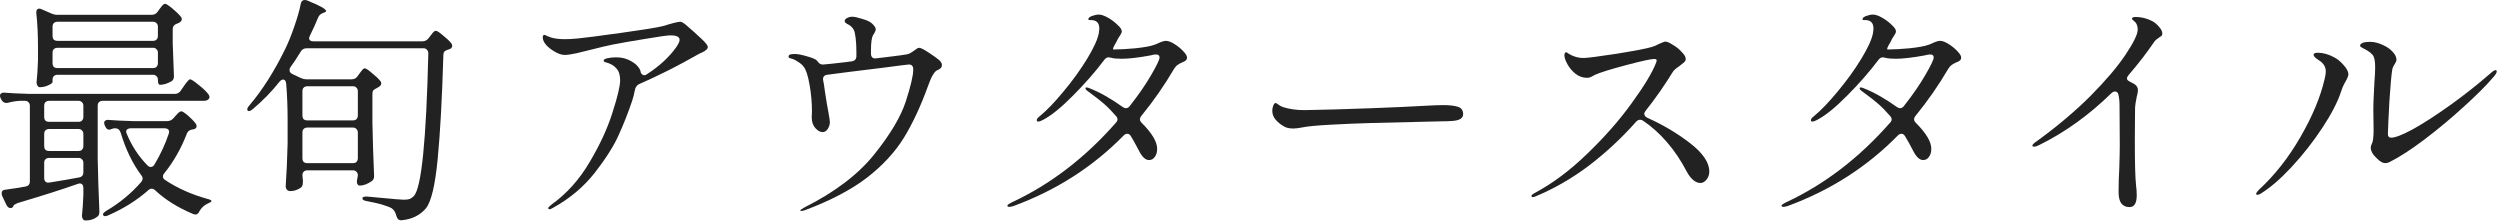
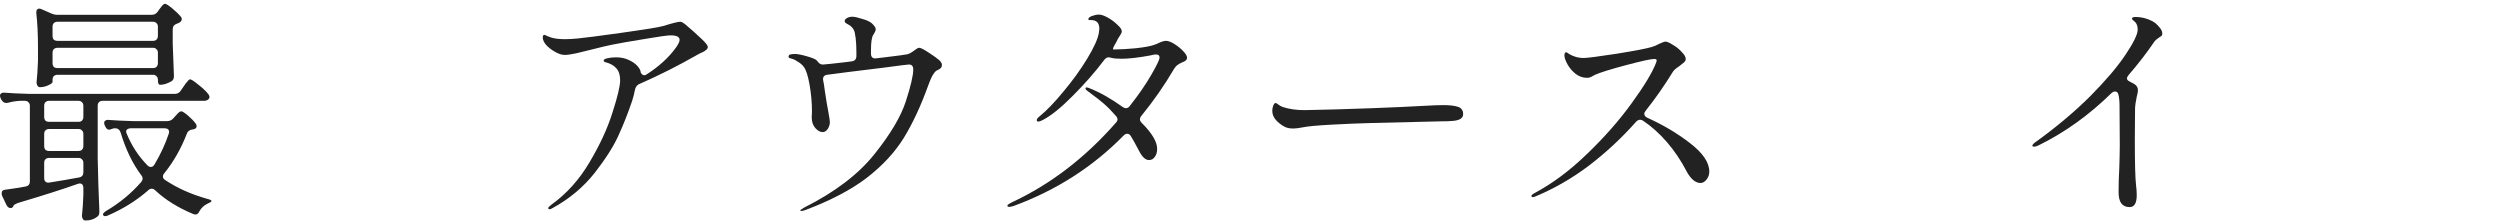
<svg xmlns="http://www.w3.org/2000/svg" width="598" height="53" viewBox="0 0 598 53" fill="none">
-   <path d="M570.562 39.025C569.982 39.025 569.36 38.693 568.697 38.031C567.62 37.078 567.082 36.166 567.082 35.296C567.082 35.006 567.165 34.716 567.33 34.426C567.62 33.929 567.765 32.811 567.765 31.071L567.703 26.41C567.703 25.25 567.724 24.36 567.765 23.738L567.952 19.761C568.076 18.311 568.138 17.089 568.138 16.095C568.138 14.562 567.931 13.568 567.517 13.112C567.144 12.698 566.771 12.387 566.398 12.18C566.025 11.931 565.611 11.704 565.155 11.497C564.741 11.289 564.534 11.103 564.534 10.937C564.534 10.647 564.741 10.419 565.155 10.254C565.57 10.088 566.15 10.005 566.895 10.005C567.848 10.005 568.822 10.233 569.816 10.689C570.81 11.103 571.618 11.642 572.239 12.304C572.902 12.967 573.234 13.63 573.234 14.293C573.234 14.583 573.089 14.935 572.799 15.349C572.509 15.764 572.322 16.178 572.239 16.592C572.032 17.794 571.804 20.279 571.556 24.049C571.349 27.819 571.224 30.491 571.183 32.065C571.183 32.645 571.452 32.935 571.991 32.935C572.944 32.935 574.684 32.252 577.211 30.884C579.738 29.476 582.658 27.591 585.972 25.23C589.287 22.868 592.518 20.32 595.666 17.586C596.246 17.048 596.661 16.779 596.909 16.779C597.116 16.779 597.22 16.882 597.22 17.089C597.22 17.421 596.93 17.897 596.35 18.518C594.734 20.424 592.414 22.744 589.39 25.478C586.407 28.212 583.28 30.822 580.007 33.308C576.776 35.752 573.959 37.575 571.556 38.776C571.224 38.942 570.893 39.025 570.562 39.025ZM539.988 46.606C539.781 46.606 539.678 46.523 539.678 46.357C539.678 46.15 539.906 45.819 540.361 45.363C544.131 41.883 547.425 37.699 550.242 32.811C553.1 27.881 555.026 23.282 556.021 19.016C556.228 18.27 556.331 17.628 556.331 17.089C556.331 15.971 555.751 15.059 554.591 14.355C553.804 13.858 553.411 13.444 553.411 13.112C553.411 12.781 553.742 12.615 554.405 12.615C555.689 12.615 557.015 12.988 558.382 13.734C559.169 14.148 559.915 14.769 560.619 15.598C561.365 16.426 561.738 17.151 561.738 17.773C561.738 18.104 561.51 18.684 561.054 19.513C560.64 20.175 560.288 20.963 559.998 21.874C559.169 24.401 557.657 27.322 555.461 30.636C553.307 33.909 550.884 36.995 548.191 39.895C545.54 42.753 543.075 44.887 540.796 46.295C540.465 46.502 540.196 46.606 539.988 46.606Z" fill="#222222" />
  <path d="M514.766 5.028C515.375 5.333 515.927 5.79 516.423 6.4C516.956 6.971 517.223 7.504 517.223 8C517.223 8.266 517.165 8.457 517.051 8.571C516.975 8.647 516.804 8.762 516.537 8.914C516.499 8.952 516.346 9.066 516.08 9.257C515.813 9.409 515.566 9.638 515.337 9.942C513.585 12.533 511.528 15.199 509.166 17.942C508.899 18.285 508.766 18.552 508.766 18.742C508.766 19.047 508.975 19.294 509.394 19.485C509.547 19.561 509.718 19.656 509.909 19.771C510.099 19.847 510.309 19.961 510.537 20.113C511.109 20.456 511.394 20.952 511.394 21.599C511.394 21.942 511.299 22.456 511.109 23.142C510.842 24.475 510.709 25.351 510.709 25.77L510.651 33.313C510.651 38.951 510.747 42.589 510.937 44.227C511.051 45.141 511.109 45.96 511.109 46.684C511.109 48.589 510.537 49.541 509.394 49.541C508.518 49.541 507.852 49.236 507.394 48.627C506.975 48.017 506.766 47.141 506.766 45.998C506.766 44.017 506.823 42.055 506.937 40.113C507.014 37.675 507.052 35.865 507.052 34.684L506.994 25.313C506.994 24.209 506.899 23.294 506.709 22.57C506.594 22.113 506.328 21.885 505.909 21.885C505.604 21.885 505.318 22.018 505.052 22.285C499.68 27.542 493.89 31.694 487.681 34.742C487.224 34.97 486.862 35.084 486.595 35.084C486.291 35.084 486.138 35.008 486.138 34.856C486.138 34.589 486.519 34.208 487.281 33.713C492.157 30.17 496.423 26.57 500.08 22.913C503.737 19.218 506.518 15.942 508.423 13.085C510.366 10.19 511.337 8.19 511.337 7.085C511.337 6.324 511.147 5.733 510.766 5.314C510.613 5.162 510.442 5.009 510.251 4.857C510.061 4.705 509.966 4.59 509.966 4.514C509.966 4.209 510.251 4.057 510.823 4.057C512.194 4.057 513.508 4.381 514.766 5.028Z" fill="#222222" />
-   <path d="M464.082 9.771C464.615 9.771 465.282 10.019 466.082 10.514C466.882 11.009 467.587 11.581 468.196 12.228C468.806 12.876 469.11 13.371 469.11 13.714C469.11 14.057 469.015 14.304 468.825 14.457C468.672 14.609 468.387 14.761 467.967 14.914C467.472 15.142 467.091 15.352 466.825 15.542C466.558 15.733 466.291 16.038 466.025 16.456C463.701 20.418 461.092 24.171 458.196 27.713C457.968 27.98 457.854 28.265 457.854 28.57C457.854 28.837 458.006 29.123 458.311 29.427C460.749 31.865 461.968 33.922 461.968 35.599C461.968 36.398 461.777 37.046 461.396 37.541C461.053 38.037 460.596 38.284 460.025 38.284C459.187 38.284 458.406 37.579 457.682 36.17C456.806 34.494 456.139 33.294 455.682 32.57C455.454 32.189 455.168 31.999 454.825 31.999C454.52 31.999 454.235 32.132 453.968 32.399C446.654 39.865 437.893 45.484 427.683 49.255C427.226 49.407 426.864 49.484 426.598 49.484C426.293 49.484 426.141 49.389 426.141 49.198C426.141 49.008 426.541 48.722 427.341 48.341C436.521 44.036 444.768 37.713 452.082 29.37C452.349 29.104 452.482 28.837 452.482 28.57C452.482 28.265 452.349 27.98 452.082 27.713C451.13 26.608 450.197 25.656 449.283 24.856C448.368 24.056 447.302 23.218 446.083 22.342L445.168 21.656C444.94 21.466 444.826 21.294 444.826 21.142C444.826 20.99 444.921 20.913 445.111 20.913C445.264 20.913 445.473 20.971 445.74 21.085C448.254 22.075 450.921 23.58 453.74 25.599C454.006 25.789 454.254 25.885 454.482 25.885C454.863 25.885 455.187 25.694 455.454 25.313C457.549 22.647 459.244 20.19 460.539 17.942C461.872 15.656 462.539 14.266 462.539 13.771C462.539 13.504 462.463 13.314 462.311 13.2C462.196 13.085 461.968 13.028 461.625 13.028C461.358 13.028 460.939 13.104 460.368 13.257C457.473 13.79 455.168 14.057 453.454 14.057C452.349 14.057 451.53 13.98 450.997 13.828C450.692 13.752 450.463 13.714 450.311 13.714C450.006 13.714 449.702 13.885 449.397 14.228C447.187 17.161 444.654 20.056 441.797 22.913C438.978 25.77 436.559 27.713 434.54 28.742C434.083 28.97 433.759 29.084 433.569 29.084C433.302 29.084 433.169 28.97 433.169 28.742C433.169 28.475 433.417 28.151 433.912 27.77C435.55 26.437 437.435 24.475 439.569 21.885C441.74 19.294 443.626 16.685 445.226 14.057C446.825 11.428 447.759 9.371 448.025 7.885C448.102 7.352 448.14 7.009 448.14 6.857C448.14 5.486 447.473 4.8 446.14 4.8C445.949 4.8 445.797 4.8 445.683 4.8C445.568 4.762 445.511 4.686 445.511 4.571C445.511 4.305 445.797 4.057 446.368 3.828C446.978 3.6 447.53 3.486 448.025 3.486C448.597 3.486 449.321 3.733 450.197 4.228C451.073 4.724 451.835 5.295 452.482 5.943C453.168 6.552 453.511 7.066 453.511 7.485C453.511 7.752 453.378 8.076 453.111 8.457C452.882 8.8 452.711 9.066 452.597 9.257C452.292 9.904 452.082 10.304 451.968 10.457C451.435 11.371 451.282 11.828 451.511 11.828H451.797C453.092 11.828 454.768 11.733 456.825 11.542C458.92 11.314 460.387 11.047 461.225 10.742C461.682 10.59 462.177 10.381 462.711 10.114C463.282 9.885 463.739 9.771 464.082 9.771Z" fill="#222222" />
  <path d="M393.674 26.447C393.437 26.724 393.318 26.981 393.318 27.219C393.318 27.614 393.556 27.931 394.03 28.168C397.749 29.83 401.151 31.847 404.236 34.221C407.322 36.594 408.865 38.869 408.865 41.044C408.865 41.757 408.647 42.389 408.212 42.943C407.777 43.497 407.282 43.774 406.729 43.774C406.175 43.774 405.601 43.537 405.008 43.062C404.414 42.548 403.88 41.836 403.406 40.926C402.061 38.355 400.498 36.04 398.718 33.983C396.938 31.926 395.039 30.225 393.022 28.88C392.824 28.722 392.586 28.643 392.31 28.643C391.953 28.643 391.617 28.821 391.301 29.177C387.938 32.974 384.22 36.436 380.145 39.561C376.071 42.647 371.739 45.139 367.15 47.038C366.952 47.117 366.794 47.156 366.675 47.156C366.438 47.156 366.319 47.057 366.319 46.86C366.319 46.701 366.517 46.504 366.913 46.266C371.264 43.972 375.517 40.807 379.67 36.772C383.864 32.737 387.424 28.682 390.351 24.608C393.318 20.533 395.257 17.309 396.166 14.936L396.285 14.461C396.285 14.224 396.087 14.105 395.692 14.105C394.901 14.105 392.646 14.6 388.927 15.588C385.209 16.577 382.736 17.349 381.51 17.903C381.352 17.982 381.095 18.12 380.739 18.318C380.382 18.516 380.007 18.615 379.611 18.615C378.622 18.615 377.712 18.298 376.882 17.665C376.051 16.993 375.398 16.221 374.923 15.351C374.449 14.481 374.211 13.789 374.211 13.274C374.211 12.76 374.35 12.503 374.627 12.503C374.745 12.503 374.983 12.641 375.339 12.918C375.734 13.156 376.169 13.353 376.644 13.512C377.277 13.749 378.009 13.868 378.84 13.868C379.67 13.868 382.281 13.531 386.672 12.859C391.063 12.147 393.852 11.613 395.039 11.257C395.632 11.098 396.246 10.841 396.879 10.485C397.67 10.129 398.164 9.951 398.362 9.951C398.758 9.951 399.351 10.208 400.142 10.723C400.973 11.197 401.685 11.771 402.278 12.444C402.911 13.076 403.228 13.63 403.228 14.105C403.228 14.382 403.109 14.639 402.872 14.876C402.634 15.074 402.239 15.391 401.685 15.826C400.854 16.38 400.34 16.834 400.142 17.191C398.125 20.474 395.969 23.559 393.674 26.447Z" fill="#222222" />
  <path d="M309.358 30.742C308.368 30.742 307.587 30.551 307.016 30.17C306.33 29.789 305.701 29.275 305.13 28.627C304.597 27.98 304.33 27.275 304.33 26.513C304.33 26.094 304.406 25.675 304.559 25.256C304.749 24.837 304.94 24.628 305.13 24.628C305.206 24.628 305.378 24.723 305.644 24.913C306.025 25.218 306.425 25.447 306.844 25.599C308.368 26.094 310.082 26.342 311.987 26.342C313.625 26.304 316.12 26.247 319.472 26.17C322.825 26.056 325.682 25.961 328.043 25.885C333.11 25.694 337.319 25.504 340.671 25.313C342.614 25.199 344.138 25.142 345.243 25.142C346.728 25.142 347.89 25.275 348.728 25.542C349.566 25.808 349.985 26.399 349.985 27.313C349.985 28.227 349.204 28.761 347.643 28.913C346.881 28.989 345.833 29.027 344.5 29.027L327.929 29.427C324.996 29.504 321.796 29.637 318.329 29.827C314.901 30.018 312.673 30.227 311.644 30.456C310.692 30.646 309.93 30.742 309.358 30.742Z" fill="#222222" />
  <path d="M278.903 9.771C279.436 9.771 280.103 10.019 280.903 10.514C281.703 11.009 282.407 11.581 283.017 12.228C283.626 12.876 283.931 13.371 283.931 13.714C283.931 14.057 283.836 14.304 283.645 14.457C283.493 14.609 283.207 14.761 282.788 14.914C282.293 15.142 281.912 15.352 281.645 15.542C281.379 15.733 281.112 16.038 280.846 16.456C278.522 20.418 275.912 24.171 273.017 27.713C272.789 27.98 272.674 28.265 272.674 28.57C272.674 28.837 272.827 29.123 273.132 29.427C275.57 31.865 276.789 33.922 276.789 35.599C276.789 36.398 276.598 37.046 276.217 37.541C275.874 38.037 275.417 38.284 274.846 38.284C274.008 38.284 273.227 37.579 272.503 36.17C271.627 34.494 270.96 33.294 270.503 32.57C270.275 32.189 269.989 31.999 269.646 31.999C269.341 31.999 269.056 32.132 268.789 32.399C261.475 39.865 252.713 45.484 242.504 49.255C242.047 49.407 241.685 49.484 241.419 49.484C241.114 49.484 240.961 49.389 240.961 49.198C240.961 49.008 241.361 48.722 242.161 48.341C251.342 44.036 259.589 37.713 266.903 29.37C267.17 29.104 267.303 28.837 267.303 28.57C267.303 28.265 267.17 27.98 266.903 27.713C265.951 26.608 265.018 25.656 264.103 24.856C263.189 24.056 262.122 23.218 260.903 22.342L259.989 21.656C259.761 21.466 259.646 21.294 259.646 21.142C259.646 20.99 259.742 20.913 259.932 20.913C260.084 20.913 260.294 20.971 260.561 21.085C263.075 22.075 265.741 23.58 268.56 25.599C268.827 25.789 269.075 25.885 269.303 25.885C269.684 25.885 270.008 25.694 270.275 25.313C272.37 22.647 274.065 20.19 275.36 17.942C276.693 15.656 277.36 14.266 277.36 13.771C277.36 13.504 277.284 13.314 277.131 13.2C277.017 13.085 276.789 13.028 276.446 13.028C276.179 13.028 275.76 13.104 275.189 13.257C272.293 13.79 269.989 14.057 268.275 14.057C267.17 14.057 266.351 13.98 265.818 13.828C265.513 13.752 265.284 13.714 265.132 13.714C264.827 13.714 264.522 13.885 264.218 14.228C262.008 17.161 259.475 20.056 256.618 22.913C253.799 25.77 251.38 27.713 249.361 28.742C248.904 28.97 248.58 29.084 248.39 29.084C248.123 29.084 247.99 28.97 247.99 28.742C247.99 28.475 248.237 28.151 248.733 27.77C250.371 26.437 252.256 24.475 254.389 21.885C256.561 19.294 258.446 16.685 260.046 14.057C261.646 11.428 262.58 9.371 262.846 7.885C262.922 7.352 262.961 7.009 262.961 6.857C262.961 5.486 262.294 4.8 260.961 4.8C260.77 4.8 260.618 4.8 260.503 4.8C260.389 4.762 260.332 4.686 260.332 4.571C260.332 4.305 260.618 4.057 261.189 3.828C261.799 3.6 262.351 3.486 262.846 3.486C263.418 3.486 264.141 3.733 265.018 4.228C265.894 4.724 266.656 5.295 267.303 5.943C267.989 6.552 268.332 7.066 268.332 7.485C268.332 7.752 268.198 8.076 267.932 8.457C267.703 8.8 267.532 9.066 267.417 9.257C267.113 9.904 266.903 10.304 266.789 10.457C266.256 11.371 266.103 11.828 266.332 11.828H266.618C267.913 11.828 269.589 11.733 271.646 11.542C273.741 11.314 275.208 11.047 276.046 10.742C276.503 10.59 276.998 10.381 277.531 10.114C278.103 9.885 278.56 9.771 278.903 9.771Z" fill="#222222" />
  <path d="M224.677 14.399C225.096 14.819 225.305 15.18 225.305 15.485C225.305 15.828 225.229 16.076 225.077 16.228C224.962 16.38 224.753 16.533 224.448 16.685C224.029 16.837 223.705 17.085 223.477 17.428C223.172 17.847 222.943 18.228 222.791 18.571C222.639 18.875 222.391 19.485 222.048 20.399C220.258 25.351 218.296 29.561 216.163 33.027C214.03 36.456 211.096 39.617 207.363 42.513C203.63 45.37 198.735 47.941 192.678 50.227C192.297 50.379 191.973 50.455 191.707 50.455C191.516 50.455 191.421 50.417 191.421 50.341C191.421 50.227 191.764 49.979 192.45 49.598C199.725 45.941 205.287 41.713 209.135 36.913C212.982 32.113 215.496 27.885 216.677 24.228C217.858 20.571 218.448 18.037 218.448 16.628C218.448 15.828 218.106 15.428 217.42 15.428C217.153 15.428 215.172 15.676 211.477 16.171C207.782 16.628 204.849 16.99 202.678 17.256L197.878 17.885C197.497 17.923 197.211 18.076 197.021 18.342C196.868 18.571 196.83 18.875 196.906 19.256C197.021 19.713 197.154 20.552 197.306 21.771L197.764 24.685L198.106 26.57C198.373 28.018 198.506 28.894 198.506 29.199C198.506 29.77 198.335 30.323 197.992 30.856C197.649 31.351 197.249 31.599 196.792 31.599C196.183 31.599 195.592 31.275 195.021 30.627C194.449 29.98 194.164 29.123 194.164 28.056L194.221 26.685C194.221 24.59 194.03 22.456 193.649 20.285C193.269 18.076 192.792 16.628 192.221 15.942C191.916 15.523 191.478 15.142 190.907 14.799C190.373 14.418 189.878 14.171 189.421 14.057C189.193 13.98 189.002 13.923 188.85 13.885C188.697 13.809 188.621 13.714 188.621 13.6C188.621 13.295 188.754 13.104 189.021 13.028C189.326 12.952 189.707 12.914 190.164 12.914C190.811 12.914 191.783 13.104 193.078 13.485C194.411 13.866 195.192 14.209 195.421 14.514L195.478 14.571C195.592 14.761 195.783 14.971 196.049 15.199C196.354 15.39 196.659 15.466 196.964 15.428C197.649 15.39 199.44 15.199 202.335 14.857L203.649 14.685C204.411 14.609 204.811 14.209 204.849 13.485V12.399C204.849 11.181 204.792 10.095 204.678 9.143C204.563 8.152 204.411 7.485 204.22 7.143C204.03 6.762 203.706 6.4 203.249 6.057C203.021 5.905 202.811 5.79 202.621 5.714C202.468 5.6 202.335 5.505 202.221 5.428C202.106 5.314 202.049 5.181 202.049 5.028C202.049 4.762 202.221 4.533 202.563 4.343C202.944 4.114 203.382 4 203.878 4C204.373 4 205.154 4.171 206.22 4.514C207.325 4.819 208.106 5.181 208.563 5.6C209.173 6.171 209.477 6.628 209.477 6.971C209.477 7.238 209.382 7.524 209.192 7.828C209.001 8.133 208.887 8.324 208.849 8.4C208.506 8.971 208.335 10.209 208.335 12.114V12.857C208.335 13.238 208.449 13.542 208.677 13.771C208.906 13.961 209.23 14.018 209.649 13.942L211.592 13.714C214.791 13.333 216.62 13.085 217.077 12.971C217.534 12.857 218.106 12.533 218.791 11.999C218.829 11.961 218.963 11.866 219.191 11.714C219.458 11.523 219.687 11.428 219.877 11.428C220.22 11.428 221.001 11.828 222.22 12.628C223.439 13.428 224.258 14.018 224.677 14.399Z" fill="#222222" />
  <path d="M163.993 5.886C165.555 7.219 166.831 8.362 167.822 9.314C168.812 10.228 169.307 10.876 169.307 11.257C169.307 11.485 169.174 11.714 168.907 11.942C168.565 12.247 168.012 12.552 167.25 12.857L165.707 13.714C164.527 14.399 162.641 15.409 160.051 16.742C157.46 18.037 155.117 19.142 153.022 20.056C152.489 20.247 152.127 20.647 151.937 21.256C151.708 22.399 151.46 23.37 151.194 24.171C150.241 26.989 149.175 29.694 147.994 32.284C146.851 34.875 144.946 37.884 142.28 41.313C139.613 44.703 136.28 47.503 132.28 49.712C131.899 49.941 131.633 50.055 131.48 50.055C131.252 50.055 131.137 49.96 131.137 49.769C131.137 49.655 131.252 49.503 131.48 49.312C131.709 49.122 131.842 49.008 131.88 48.969C135.537 46.341 138.585 42.951 141.023 38.798C143.499 34.646 145.327 30.684 146.508 26.913C147.727 23.142 148.337 20.571 148.337 19.199C148.337 17.942 148.032 16.99 147.423 16.342C146.851 15.656 145.956 15.161 144.737 14.857C144.508 14.78 144.394 14.666 144.394 14.514C144.394 14.247 144.68 14.057 145.251 13.942C145.861 13.79 146.565 13.714 147.365 13.714C148.508 13.714 149.518 13.923 150.394 14.342C151.308 14.761 152.013 15.257 152.508 15.828C153.003 16.399 153.251 16.895 153.251 17.314C153.479 17.771 153.765 17.999 154.108 17.999C154.298 17.999 154.47 17.942 154.622 17.828C157.67 15.885 160.07 13.676 161.822 11.2C162.317 10.438 162.565 9.885 162.565 9.543C162.565 8.819 161.841 8.457 160.393 8.457C159.67 8.457 157.632 8.743 154.279 9.314C150.965 9.847 148.356 10.304 146.451 10.685C145.308 10.914 143.766 11.276 141.823 11.771C140.489 12.114 139.175 12.438 137.88 12.742C136.623 13.009 135.69 13.142 135.08 13.142C134.28 13.142 133.347 12.8 132.28 12.114C131.214 11.428 130.49 10.723 130.109 10C129.918 9.619 129.823 9.276 129.823 8.971C129.823 8.552 129.957 8.343 130.223 8.343C130.338 8.343 130.566 8.438 130.909 8.628C131.252 8.781 131.557 8.895 131.823 8.971C132.661 9.238 133.766 9.371 135.137 9.371C136.09 9.371 137.118 9.314 138.223 9.2C139.861 9.047 143.385 8.59 148.794 7.828C154.241 7.066 157.517 6.533 158.622 6.228C160.832 5.543 162.203 5.2 162.736 5.2C163.003 5.2 163.422 5.428 163.993 5.886Z" fill="#222222" />
-   <path d="M104.282 7.371C104.548 7.371 105.101 7.733 105.939 8.457C106.815 9.142 107.481 9.771 107.939 10.342C108.091 10.533 108.167 10.742 108.167 10.971C108.167 11.276 107.996 11.523 107.653 11.714L107.139 11.885C106.758 11.999 106.472 12.152 106.282 12.342C106.129 12.533 106.053 12.819 106.053 13.2C105.748 23.599 105.291 31.922 104.682 38.17C104.072 44.379 103.139 48.265 101.882 49.827C100.472 51.503 98.529 52.455 96.053 52.684H95.939C95.368 52.684 94.987 52.322 94.796 51.598C94.606 50.798 94.244 50.208 93.711 49.827C93.254 49.56 92.454 49.255 91.311 48.912C90.206 48.608 89.025 48.341 87.768 48.112C87.044 47.998 86.682 47.77 86.682 47.427C86.682 47.274 86.797 47.16 87.025 47.084C87.254 47.008 87.558 46.989 87.939 47.027L91.025 47.312C94.225 47.617 96.072 47.77 96.568 47.77C97.215 47.77 97.691 47.712 97.996 47.598C98.301 47.484 98.625 47.255 98.968 46.912C100.796 45.084 101.958 33.713 102.453 12.8C102.453 12.418 102.339 12.114 102.11 11.885C101.92 11.657 101.634 11.542 101.253 11.542H73.369C72.721 11.542 72.245 11.809 71.94 12.342C70.988 13.904 70.169 15.142 69.483 16.056C69.331 16.247 69.254 16.495 69.254 16.799C69.254 17.18 69.483 17.485 69.94 17.714L71.883 18.628C72.378 18.856 72.873 18.971 73.369 18.971H84.111C84.721 18.971 85.197 18.723 85.54 18.228L85.939 17.656C86.054 17.504 86.244 17.256 86.511 16.914C86.778 16.533 87.025 16.342 87.254 16.342C87.52 16.342 88.073 16.704 88.911 17.428C89.787 18.113 90.473 18.761 90.968 19.371C91.12 19.523 91.197 19.713 91.197 19.942C91.197 20.247 91.025 20.513 90.682 20.742L90.111 21.085C89.768 21.237 89.501 21.409 89.311 21.599C89.158 21.79 89.082 22.056 89.082 22.399V29.37C89.158 33.522 89.292 37.713 89.482 41.941V42.17C89.482 42.703 89.273 43.103 88.854 43.37C88.473 43.636 88.016 43.884 87.482 44.112C86.949 44.303 86.473 44.398 86.054 44.398C85.825 44.398 85.635 44.265 85.482 43.998C85.406 43.884 85.368 43.712 85.368 43.484C85.368 43.294 85.406 43.008 85.482 42.627L85.597 41.998V41.941C85.597 41.56 85.482 41.275 85.254 41.084C85.063 40.855 84.778 40.741 84.397 40.741H73.54C73.159 40.741 72.854 40.855 72.626 41.084C72.435 41.275 72.34 41.56 72.34 41.941V41.998C72.454 43.103 72.493 43.579 72.454 43.427C72.454 43.808 72.416 44.112 72.34 44.341C72.302 44.532 72.188 44.703 71.997 44.855C71.692 45.084 71.293 45.293 70.797 45.484C70.34 45.636 69.883 45.712 69.426 45.712C69.121 45.712 68.855 45.598 68.626 45.37C68.436 45.141 68.34 44.874 68.34 44.57C68.569 41.141 68.721 37.713 68.797 34.284V28.57C68.797 25.599 68.683 22.742 68.454 19.999C68.378 19.352 68.131 19.028 67.712 19.028C67.445 19.028 67.159 19.199 66.855 19.542C64.988 21.904 62.855 24.094 60.455 26.113C59.883 26.57 59.483 26.685 59.255 26.456C59.179 26.38 59.141 26.304 59.141 26.227C59.141 25.923 59.312 25.58 59.655 25.199C62.74 21.58 65.597 17.085 68.226 11.714C68.988 10.152 69.712 8.362 70.397 6.343C71.121 4.286 71.635 2.476 71.94 0.914C72.054 0.305 72.378 0 72.912 0C73.14 0 73.331 0.038 73.483 0.114C76.492 1.333 77.997 2.171 77.997 2.628C77.997 2.781 77.826 2.914 77.483 3.028L77.311 3.086C76.702 3.314 76.302 3.676 76.111 4.171C75.654 5.314 75.007 6.743 74.169 8.457C74.016 8.762 73.94 8.99 73.94 9.142C73.94 9.371 74.035 9.562 74.226 9.714C74.416 9.828 74.664 9.885 74.969 9.885H101.025C101.634 9.885 102.129 9.638 102.51 9.142L102.91 8.628C102.986 8.514 103.12 8.343 103.31 8.114C103.501 7.847 103.672 7.657 103.825 7.543C103.977 7.428 104.129 7.371 104.282 7.371ZM85.597 21.828C85.597 21.447 85.482 21.161 85.254 20.971C85.063 20.742 84.778 20.628 84.397 20.628H73.54C73.159 20.628 72.854 20.742 72.626 20.971C72.435 21.161 72.34 21.447 72.34 21.828V27.599C72.34 27.98 72.435 28.285 72.626 28.513C72.854 28.704 73.159 28.799 73.54 28.799H84.397C84.778 28.799 85.063 28.704 85.254 28.513C85.482 28.285 85.597 27.98 85.597 27.599V21.828ZM85.597 31.713C85.597 31.332 85.482 31.046 85.254 30.856C85.063 30.627 84.778 30.513 84.397 30.513H73.54C73.159 30.513 72.854 30.627 72.626 30.856C72.435 31.046 72.34 31.332 72.34 31.713V37.827C72.34 38.208 72.435 38.513 72.626 38.741C72.854 38.932 73.159 39.027 73.54 39.027H84.397C84.778 39.027 85.063 38.932 85.254 38.741C85.482 38.513 85.597 38.208 85.597 37.827V31.713Z" fill="#222222" />
  <path d="M36.284 3.543C36.894 3.543 37.37 3.295 37.713 2.8L38.113 2.229C38.227 2.076 38.417 1.829 38.684 1.486C38.989 1.105 39.255 0.914 39.484 0.914C39.751 0.914 40.322 1.276 41.198 2C42.075 2.724 42.76 3.39 43.255 4C43.408 4.152 43.484 4.343 43.484 4.571C43.484 4.876 43.312 5.143 42.97 5.371C42.855 5.447 42.741 5.505 42.627 5.543C42.513 5.581 42.417 5.619 42.341 5.657C41.655 5.886 41.313 6.324 41.313 6.971V10.342C41.427 13.695 41.522 16.247 41.598 17.999V18.285C41.598 18.818 41.408 19.199 41.027 19.428C40.646 19.656 40.189 19.866 39.656 20.056C39.16 20.209 38.703 20.285 38.284 20.285C38.132 20.285 37.998 20.19 37.884 19.999C37.808 19.771 37.77 19.466 37.77 19.085C37.77 18.704 37.656 18.418 37.427 18.228C37.237 17.999 36.951 17.885 36.57 17.885H13.771C13.39 17.885 13.085 17.999 12.857 18.228C12.666 18.418 12.571 18.704 12.571 19.085V19.599C12.571 19.828 12.228 20.095 11.542 20.399C10.895 20.704 10.228 20.856 9.542 20.856C9.314 20.856 9.123 20.742 8.971 20.514C8.819 20.285 8.742 20.018 8.742 19.713C8.895 18.342 9.009 16.609 9.085 14.514V11.314C9.085 8.228 8.952 5.505 8.685 3.143V2.914C8.685 2.648 8.742 2.438 8.857 2.286C9.009 2.133 9.181 2.057 9.371 2.057C9.562 2.057 9.771 2.114 10 2.229L12.228 3.2C12.723 3.428 13.219 3.543 13.714 3.543H36.284ZM36.57 9.771C36.951 9.771 37.237 9.676 37.427 9.485C37.656 9.257 37.77 8.952 37.77 8.571V6.4C37.77 6.019 37.656 5.733 37.427 5.543C37.237 5.314 36.951 5.2 36.57 5.2H13.771C13.39 5.2 13.085 5.314 12.857 5.543C12.666 5.733 12.571 6.019 12.571 6.4V8.571C12.571 8.952 12.666 9.257 12.857 9.485C13.085 9.676 13.39 9.771 13.771 9.771H36.57ZM13.771 11.428C13.39 11.428 13.085 11.542 12.857 11.771C12.666 11.961 12.571 12.247 12.571 12.628V15.085C12.571 15.466 12.666 15.771 12.857 15.999C13.085 16.19 13.39 16.285 13.771 16.285H36.57C36.951 16.285 37.237 16.19 37.427 15.999C37.656 15.771 37.77 15.466 37.77 15.085V12.628C37.77 12.247 37.656 11.961 37.427 11.771C37.237 11.542 36.951 11.428 36.57 11.428H13.771ZM41.827 22.456C42.436 22.456 42.913 22.19 43.255 21.656L43.884 20.742C43.998 20.552 44.17 20.304 44.398 19.999C44.665 19.656 44.874 19.409 45.027 19.256C45.179 19.066 45.331 18.971 45.484 18.971C45.751 18.971 46.417 19.409 47.484 20.285C48.55 21.123 49.331 21.866 49.827 22.513C50.017 22.78 50.112 23.009 50.112 23.199C50.112 23.428 49.998 23.637 49.769 23.828C49.503 24.018 49.179 24.113 48.798 24.113H24.57C24.189 24.113 23.885 24.228 23.656 24.456C23.466 24.647 23.37 24.932 23.37 25.313V37.884C23.447 42.036 23.58 46.227 23.77 50.455V50.741C23.77 51.274 23.58 51.655 23.199 51.884C22.475 52.455 21.561 52.741 20.456 52.741C20.19 52.741 19.98 52.627 19.828 52.398C19.675 52.169 19.599 51.903 19.599 51.598C19.752 50.265 19.866 48.608 19.942 46.627V44.97C19.942 44.627 19.866 44.36 19.713 44.17C19.561 43.979 19.352 43.884 19.085 43.884C18.971 43.884 18.799 43.922 18.571 43.998C15.028 45.255 10.247 46.779 4.228 48.569C3.695 48.798 3.371 48.989 3.257 49.141L3.143 49.427C2.99 49.655 2.781 49.77 2.514 49.77C2.133 49.77 1.809 49.522 1.543 49.027L0.514 46.855C0.438 46.703 0.4 46.493 0.4 46.227C0.4 45.693 0.705 45.408 1.314 45.37C3.028 45.141 4.609 44.894 6.057 44.627C6.781 44.513 7.143 44.093 7.143 43.37V25.313C7.143 24.932 7.028 24.647 6.8 24.456C6.609 24.228 6.324 24.113 5.943 24.113H4.857C3.943 24.151 2.971 24.304 1.943 24.57C1.829 24.609 1.676 24.628 1.486 24.628C1.029 24.628 0.648 24.38 0.343 23.885L0.171 23.542C0.057 23.313 0 23.104 0 22.913C0 22.647 0.095 22.456 0.286 22.342C0.476 22.19 0.743 22.133 1.086 22.171C2.457 22.285 4.438 22.38 7.028 22.456H41.827ZM10.571 27.942C10.571 28.323 10.666 28.628 10.857 28.856C11.085 29.047 11.39 29.142 11.771 29.142H18.742C19.123 29.142 19.409 29.047 19.599 28.856C19.828 28.628 19.942 28.323 19.942 27.942V25.313C19.942 24.932 19.828 24.647 19.599 24.456C19.409 24.228 19.123 24.113 18.742 24.113H11.771C11.39 24.113 11.085 24.228 10.857 24.456C10.666 24.647 10.571 24.932 10.571 25.313V27.942ZM39.313 41.427C39.084 41.694 38.97 41.96 38.97 42.227C38.97 42.57 39.16 42.855 39.541 43.084C42.398 44.989 45.712 46.474 49.484 47.541C50.284 47.731 50.645 47.922 50.569 48.112C50.531 48.265 50.398 48.379 50.169 48.455C49.941 48.569 49.75 48.665 49.598 48.741C48.798 49.122 48.169 49.712 47.712 50.512C47.484 51.046 47.16 51.312 46.741 51.312C46.627 51.312 46.455 51.274 46.227 51.198C42.57 49.674 39.541 47.789 37.141 45.541C36.875 45.274 36.589 45.141 36.284 45.141C35.98 45.141 35.694 45.274 35.427 45.541C32.684 47.941 29.523 49.922 25.942 51.484C25.637 51.636 25.37 51.712 25.142 51.712C24.951 51.712 24.799 51.636 24.685 51.484C24.647 51.446 24.628 51.388 24.628 51.312C24.628 51.046 24.913 50.741 25.485 50.398C28.646 48.531 31.408 46.246 33.77 43.541C33.999 43.236 34.113 42.97 34.113 42.741C34.113 42.436 33.999 42.151 33.77 41.884C31.713 39.141 30.075 35.751 28.856 31.713C28.627 31.027 28.189 30.684 27.542 30.684H27.427C27.275 30.684 27.085 30.723 26.856 30.799C26.475 30.951 26.227 31.027 26.113 31.027C25.77 31.027 25.485 30.818 25.256 30.399L25.085 30.056C24.97 29.827 24.913 29.599 24.913 29.37C24.913 29.142 25.009 28.97 25.199 28.856C25.389 28.704 25.656 28.646 25.999 28.685C27.294 28.799 29.256 28.894 31.884 28.97H39.941C40.551 28.97 41.046 28.761 41.427 28.342L41.884 27.828C41.998 27.713 42.208 27.485 42.513 27.142C42.855 26.799 43.141 26.628 43.37 26.628C43.636 26.628 44.17 26.97 44.97 27.656C45.77 28.342 46.379 28.97 46.798 29.542C46.95 29.732 47.027 29.942 47.027 30.17C47.027 30.513 46.855 30.742 46.512 30.856C46.36 30.932 46.189 30.97 45.998 30.97C45.312 31.084 44.874 31.427 44.684 31.999C43.312 35.541 41.522 38.684 39.313 41.427ZM40.341 32.056C40.417 31.827 40.456 31.656 40.456 31.542C40.456 31.275 40.36 31.066 40.17 30.913C39.979 30.761 39.713 30.684 39.37 30.684H31.256C30.951 30.684 30.684 30.761 30.456 30.913C30.265 31.066 30.17 31.256 30.17 31.485C30.17 31.637 30.227 31.827 30.342 32.056C31.523 34.913 33.16 37.408 35.256 39.541C35.522 39.808 35.789 39.941 36.056 39.941C36.437 39.941 36.741 39.732 36.97 39.313C38.417 36.875 39.541 34.456 40.341 32.056ZM10.571 34.913C10.571 35.294 10.666 35.599 10.857 35.827C11.085 36.018 11.39 36.113 11.771 36.113H18.742C19.123 36.113 19.409 36.018 19.599 35.827C19.828 35.599 19.942 35.294 19.942 34.913V32.056C19.942 31.675 19.828 31.389 19.599 31.199C19.409 30.97 19.123 30.856 18.742 30.856H11.771C11.39 30.856 11.085 30.97 10.857 31.199C10.666 31.389 10.571 31.675 10.571 32.056V34.913ZM11.771 37.77C11.39 37.77 11.085 37.884 10.857 38.113C10.666 38.303 10.571 38.589 10.571 38.97V42.57C10.571 42.989 10.685 43.294 10.914 43.484C11.142 43.675 11.466 43.732 11.885 43.655C14.514 43.236 16.837 42.836 18.856 42.456C19.58 42.341 19.942 41.922 19.942 41.198V38.97C19.942 38.589 19.828 38.303 19.599 38.113C19.409 37.884 19.123 37.77 18.742 37.77H11.771Z" fill="#222222" />
</svg>